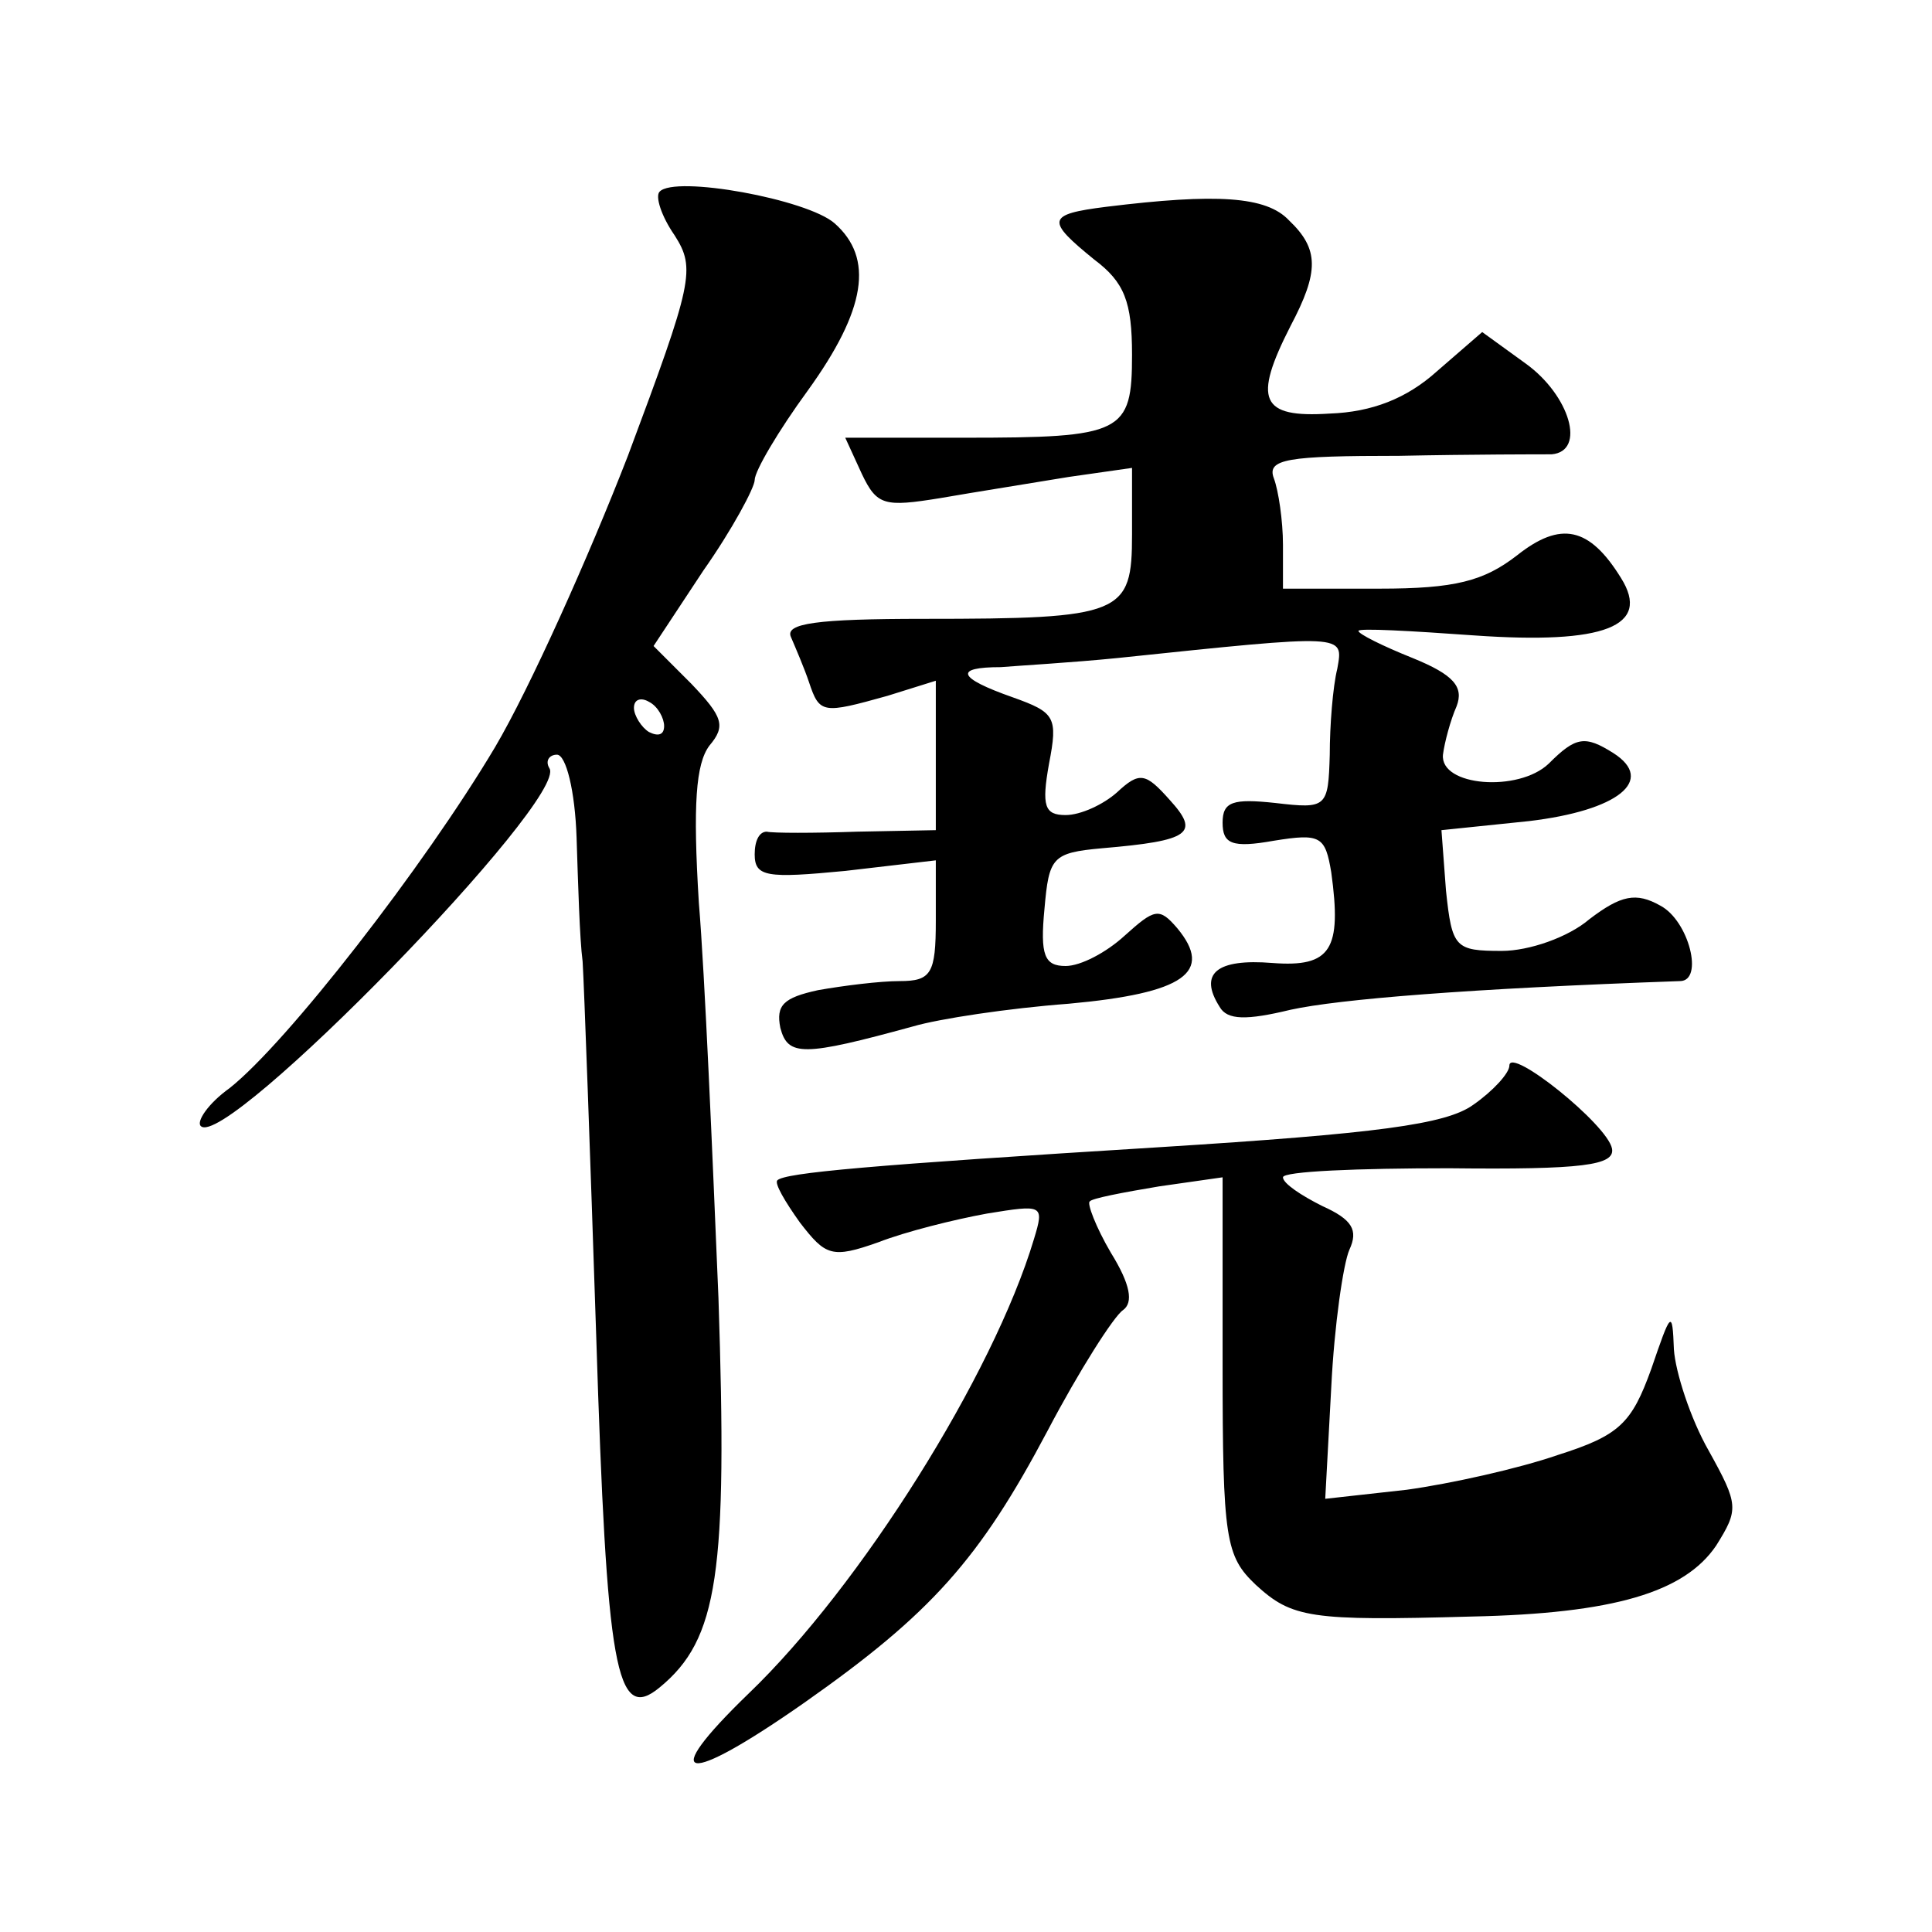
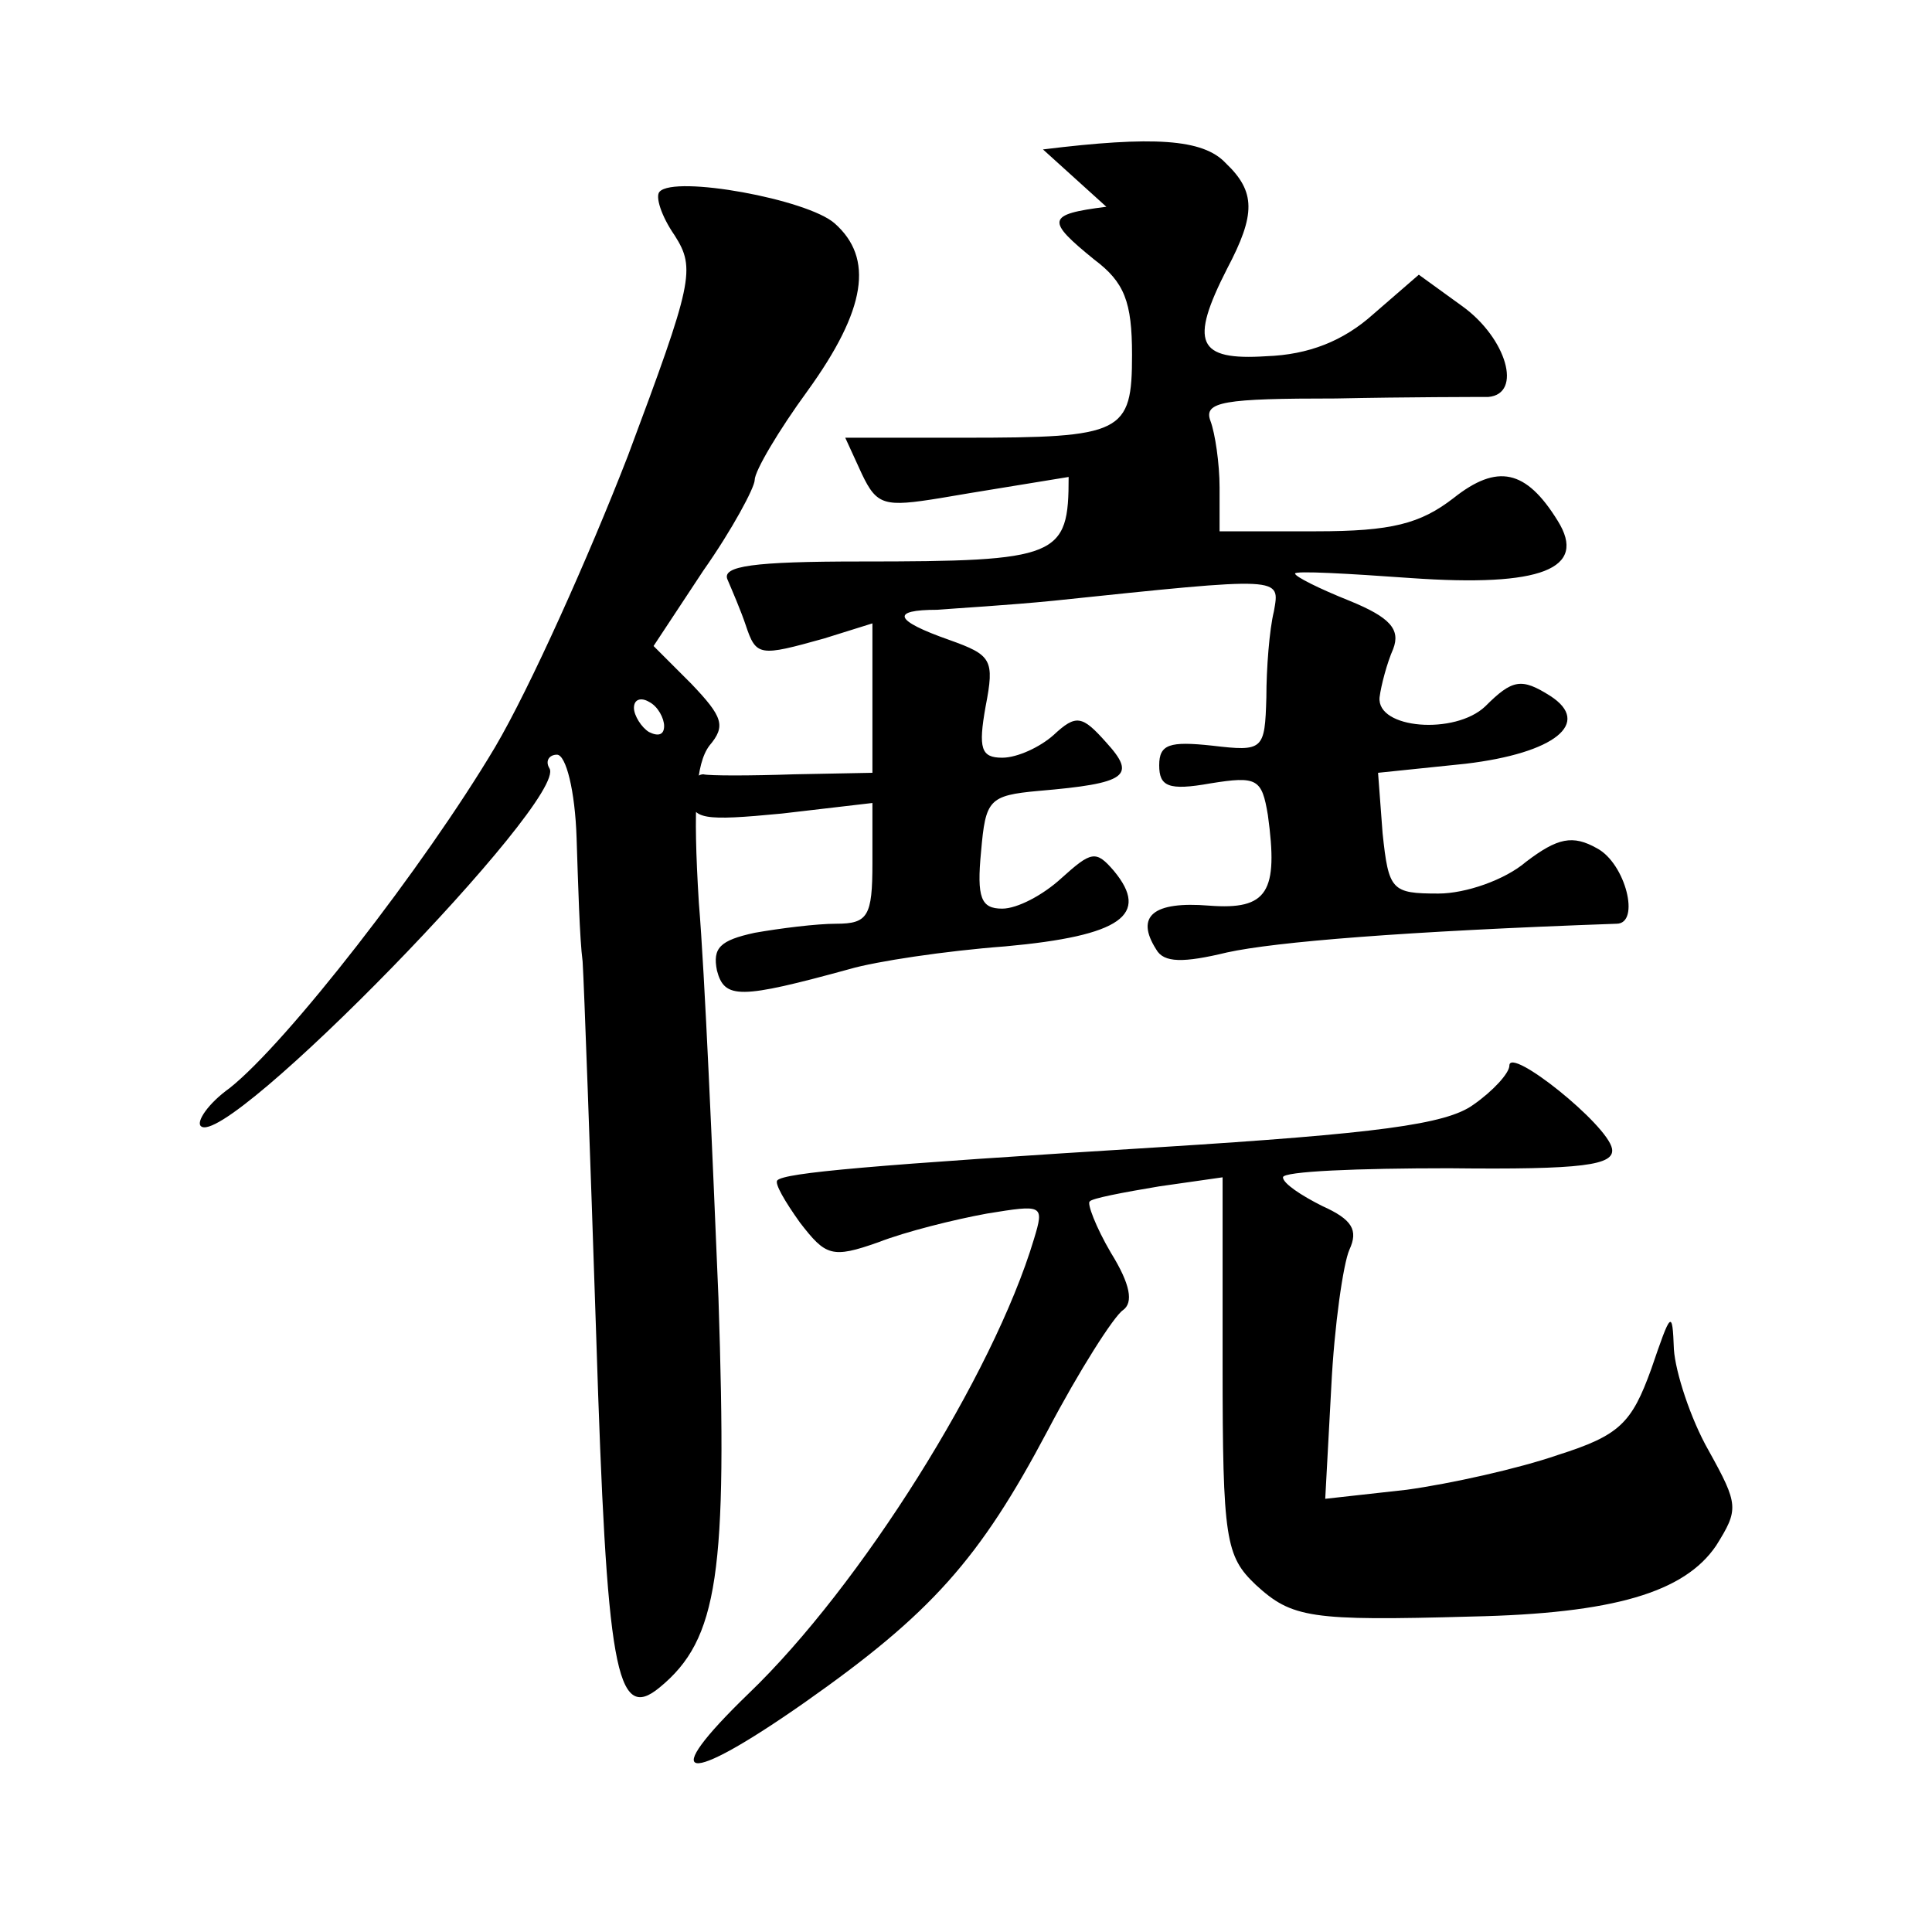
<svg xmlns="http://www.w3.org/2000/svg" version="1.0" width="128pt" height="128pt" viewBox="0 0 128 128" preserveAspectRatio="xMidYMid meet">
  <g transform="translate(0,128) scale(0.1,-0.1)" fill="#0" stroke="none">
-     <path d="M437 1153 c-3 -3 1 -16 10 -29 14 -22 12 -31 -31 -146 -26 -67 -65 -154 -88 -193 -47 -79 -138 -196 -176 -226 -14 -10 -22 -22 -19 -25 16 -17 244 217 231 237 -3 5 0 9 5 9 6 0 12 -24 13 -55 1 -30 2 -67 4 -82 1 -16 5 -127 9 -248 7 -221 13 -257 42 -233 39 32 45 76 39 258 -4 96 -9 214 -13 262 -4 65 -2 92 7 104 11 13 9 19 -12 41 l-25 25 33 50 c19 27 34 55 34 60 0 6 16 33 35 59 39 54 44 88 18 111 -18 16 -106 32 -116 21z m3 -354 c0 -6 -4 -7 -10 -4 -5 3 -10 11 -10 16 0 6 5 7 10 4 6 -3 10 -11 10 -16z M733 1143 c-40 -5 -40 -9 -8 -35 20 -15 25 -28 25 -63 0 -52 -6 -55 -111 -55 l-79 0 11 -24 c10 -21 15 -22 52 -16 23 4 61 10 85 14 l42 6 0 -44 c0 -53 -6 -56 -138 -56 -71 0 -92 -3 -88 -12 3 -7 9 -21 12 -30 7 -21 9 -21 52 -9 l32 10 0 -50 0 -49 -52 -1 c-29 -1 -56 -1 -60 0 -5 0 -8 -6 -8 -15 0 -15 8 -16 60 -11 l60 7 0 -40 c0 -35 -3 -40 -24 -40 -13 0 -37 -3 -54 -6 -23 -5 -28 -10 -25 -25 5 -19 15 -19 88 1 17 5 63 12 103 15 77 7 96 21 72 50 -12 14 -15 13 -35 -5 -12 -11 -29 -20 -39 -20 -14 0 -17 7 -14 38 3 34 5 37 38 40 59 5 65 10 45 32 -16 18 -20 19 -35 5 -9 -8 -24 -15 -34 -15 -14 0 -16 6 -11 34 6 31 4 34 -24 44 -37 13 -39 20 -8 20 12 1 47 3 77 6 153 16 150 16 146 -7 -3 -12 -5 -38 -5 -57 -1 -35 -2 -36 -36 -32 -28 3 -35 1 -35 -13 0 -14 6 -17 34 -12 31 5 34 3 38 -21 7 -51 0 -63 -39 -60 -37 3 -49 -7 -35 -29 5 -9 18 -9 47 -2 32 7 117 14 258 19 16 0 6 40 -13 50 -16 9 -26 7 -47 -9 -14 -12 -40 -21 -58 -21 -31 0 -33 2 -37 40 l-3 40 58 6 c59 7 84 27 56 45 -19 12 -25 11 -43 -7 -20 -19 -72 -15 -70 6 1 8 5 23 9 32 5 13 -2 21 -29 32 -20 8 -36 16 -36 18 0 2 35 0 77 -3 86 -6 117 6 97 38 -21 34 -40 38 -69 15 -22 -17 -41 -22 -91 -22 l-64 0 0 29 c0 16 -3 36 -6 44 -5 13 9 15 83 15 48 1 94 1 101 1 23 2 12 39 -17 60 l-29 21 -30 -26 c-20 -18 -43 -27 -71 -28 -46 -3 -51 9 -26 58 19 36 19 51 -1 70 -15 16 -48 18 -121 9z M1000 574 c0 -5 -11 -17 -24 -26 -18 -13 -64 -19 -207 -28 -194 -12 -249 -17 -254 -22 -2 -2 5 -14 15 -28 17 -22 21 -24 52 -13 18 7 50 15 72 19 37 6 38 6 31 -17 -27 -90 -115 -230 -189 -301 -61 -59 -43 -62 37 -6 84 59 116 95 161 180 21 40 44 76 50 80 7 5 5 17 -8 38 -10 17 -16 33 -14 34 1 2 22 6 46 10 l42 6 0 -124 c0 -116 2 -127 22 -146 24 -22 36 -24 143 -21 94 2 141 16 162 47 15 24 15 27 -5 63 -12 21 -22 52 -23 67 -1 27 -2 25 -15 -13 -13 -36 -21 -44 -62 -57 -26 -9 -71 -19 -100 -23 l-54 -6 4 74 c2 41 8 82 12 91 6 13 2 20 -18 29 -14 7 -26 15 -26 19 0 4 50 6 110 6 89 -1 110 2 108 13 -3 16 -68 68 -68 55z" />
+     <path d="M437 1153 c-3 -3 1 -16 10 -29 14 -22 12 -31 -31 -146 -26 -67 -65 -154 -88 -193 -47 -79 -138 -196 -176 -226 -14 -10 -22 -22 -19 -25 16 -17 244 217 231 237 -3 5 0 9 5 9 6 0 12 -24 13 -55 1 -30 2 -67 4 -82 1 -16 5 -127 9 -248 7 -221 13 -257 42 -233 39 32 45 76 39 258 -4 96 -9 214 -13 262 -4 65 -2 92 7 104 11 13 9 19 -12 41 l-25 25 33 50 c19 27 34 55 34 60 0 6 16 33 35 59 39 54 44 88 18 111 -18 16 -106 32 -116 21z m3 -354 c0 -6 -4 -7 -10 -4 -5 3 -10 11 -10 16 0 6 5 7 10 4 6 -3 10 -11 10 -16z M733 1143 c-40 -5 -40 -9 -8 -35 20 -15 25 -28 25 -63 0 -52 -6 -55 -111 -55 l-79 0 11 -24 c10 -21 15 -22 52 -16 23 4 61 10 85 14 c0 -53 -6 -56 -138 -56 -71 0 -92 -3 -88 -12 3 -7 9 -21 12 -30 7 -21 9 -21 52 -9 l32 10 0 -50 0 -49 -52 -1 c-29 -1 -56 -1 -60 0 -5 0 -8 -6 -8 -15 0 -15 8 -16 60 -11 l60 7 0 -40 c0 -35 -3 -40 -24 -40 -13 0 -37 -3 -54 -6 -23 -5 -28 -10 -25 -25 5 -19 15 -19 88 1 17 5 63 12 103 15 77 7 96 21 72 50 -12 14 -15 13 -35 -5 -12 -11 -29 -20 -39 -20 -14 0 -17 7 -14 38 3 34 5 37 38 40 59 5 65 10 45 32 -16 18 -20 19 -35 5 -9 -8 -24 -15 -34 -15 -14 0 -16 6 -11 34 6 31 4 34 -24 44 -37 13 -39 20 -8 20 12 1 47 3 77 6 153 16 150 16 146 -7 -3 -12 -5 -38 -5 -57 -1 -35 -2 -36 -36 -32 -28 3 -35 1 -35 -13 0 -14 6 -17 34 -12 31 5 34 3 38 -21 7 -51 0 -63 -39 -60 -37 3 -49 -7 -35 -29 5 -9 18 -9 47 -2 32 7 117 14 258 19 16 0 6 40 -13 50 -16 9 -26 7 -47 -9 -14 -12 -40 -21 -58 -21 -31 0 -33 2 -37 40 l-3 40 58 6 c59 7 84 27 56 45 -19 12 -25 11 -43 -7 -20 -19 -72 -15 -70 6 1 8 5 23 9 32 5 13 -2 21 -29 32 -20 8 -36 16 -36 18 0 2 35 0 77 -3 86 -6 117 6 97 38 -21 34 -40 38 -69 15 -22 -17 -41 -22 -91 -22 l-64 0 0 29 c0 16 -3 36 -6 44 -5 13 9 15 83 15 48 1 94 1 101 1 23 2 12 39 -17 60 l-29 21 -30 -26 c-20 -18 -43 -27 -71 -28 -46 -3 -51 9 -26 58 19 36 19 51 -1 70 -15 16 -48 18 -121 9z M1000 574 c0 -5 -11 -17 -24 -26 -18 -13 -64 -19 -207 -28 -194 -12 -249 -17 -254 -22 -2 -2 5 -14 15 -28 17 -22 21 -24 52 -13 18 7 50 15 72 19 37 6 38 6 31 -17 -27 -90 -115 -230 -189 -301 -61 -59 -43 -62 37 -6 84 59 116 95 161 180 21 40 44 76 50 80 7 5 5 17 -8 38 -10 17 -16 33 -14 34 1 2 22 6 46 10 l42 6 0 -124 c0 -116 2 -127 22 -146 24 -22 36 -24 143 -21 94 2 141 16 162 47 15 24 15 27 -5 63 -12 21 -22 52 -23 67 -1 27 -2 25 -15 -13 -13 -36 -21 -44 -62 -57 -26 -9 -71 -19 -100 -23 l-54 -6 4 74 c2 41 8 82 12 91 6 13 2 20 -18 29 -14 7 -26 15 -26 19 0 4 50 6 110 6 89 -1 110 2 108 13 -3 16 -68 68 -68 55z" />
  </g>
</svg>